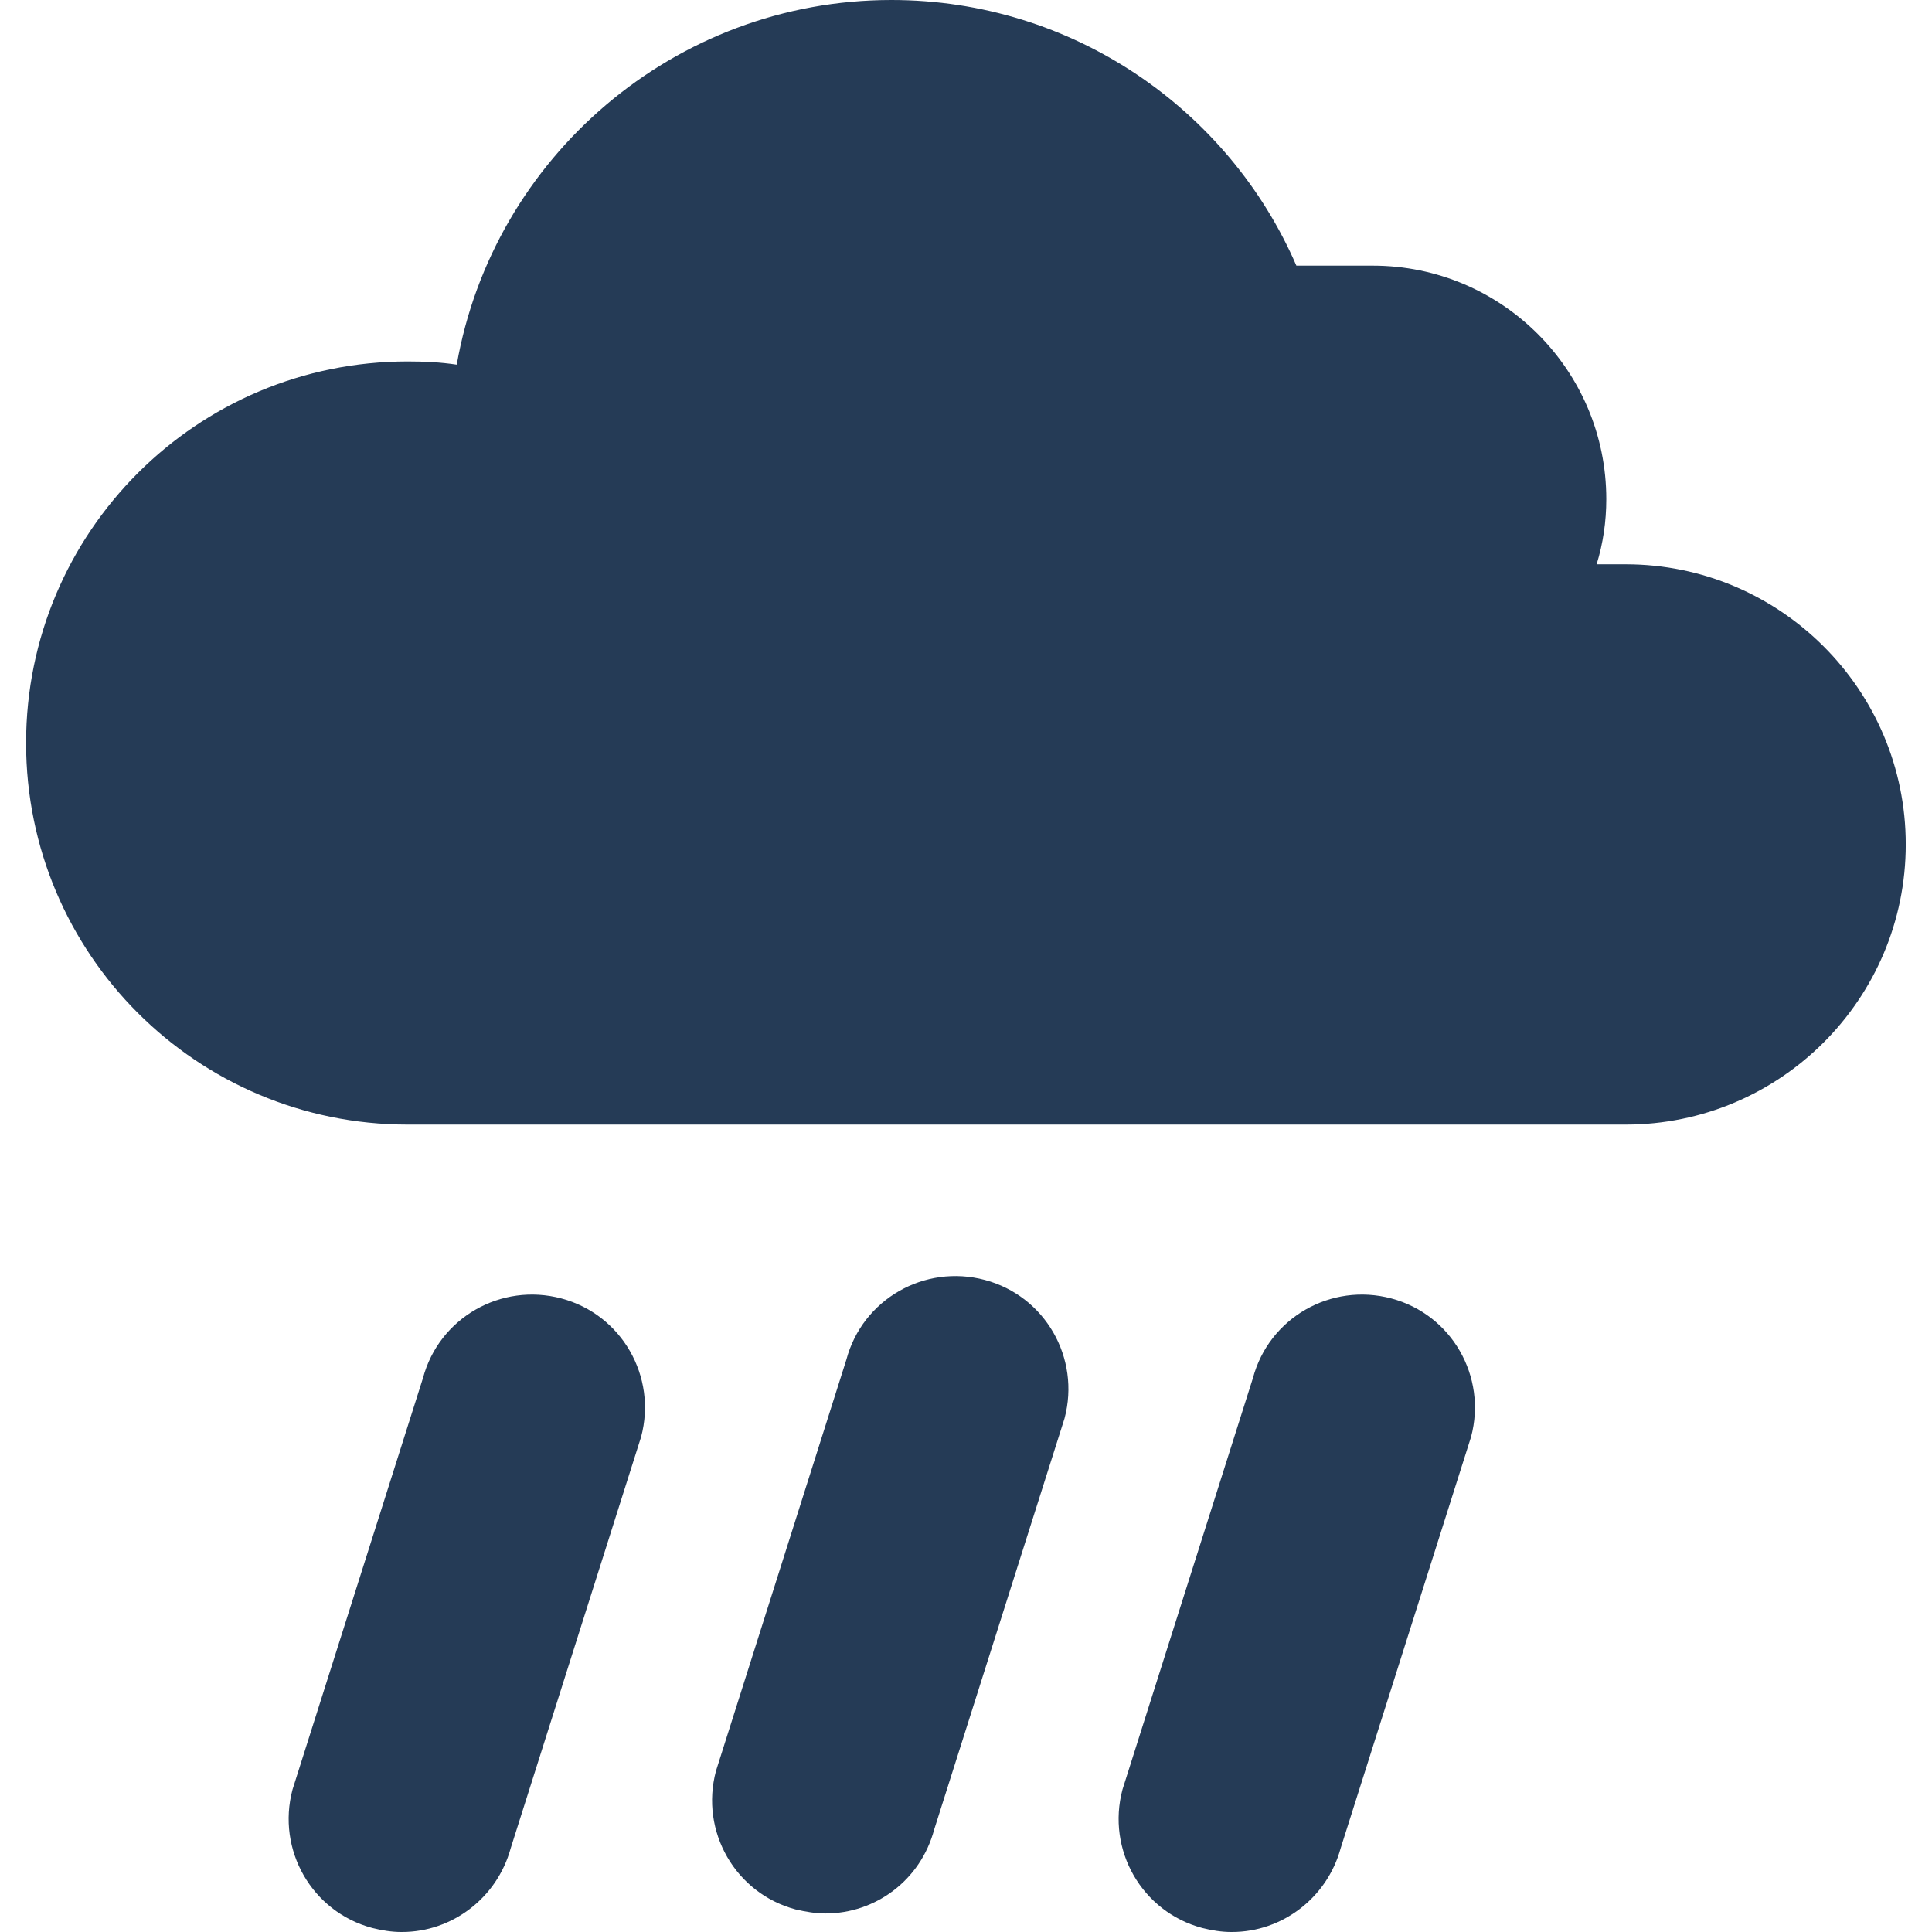
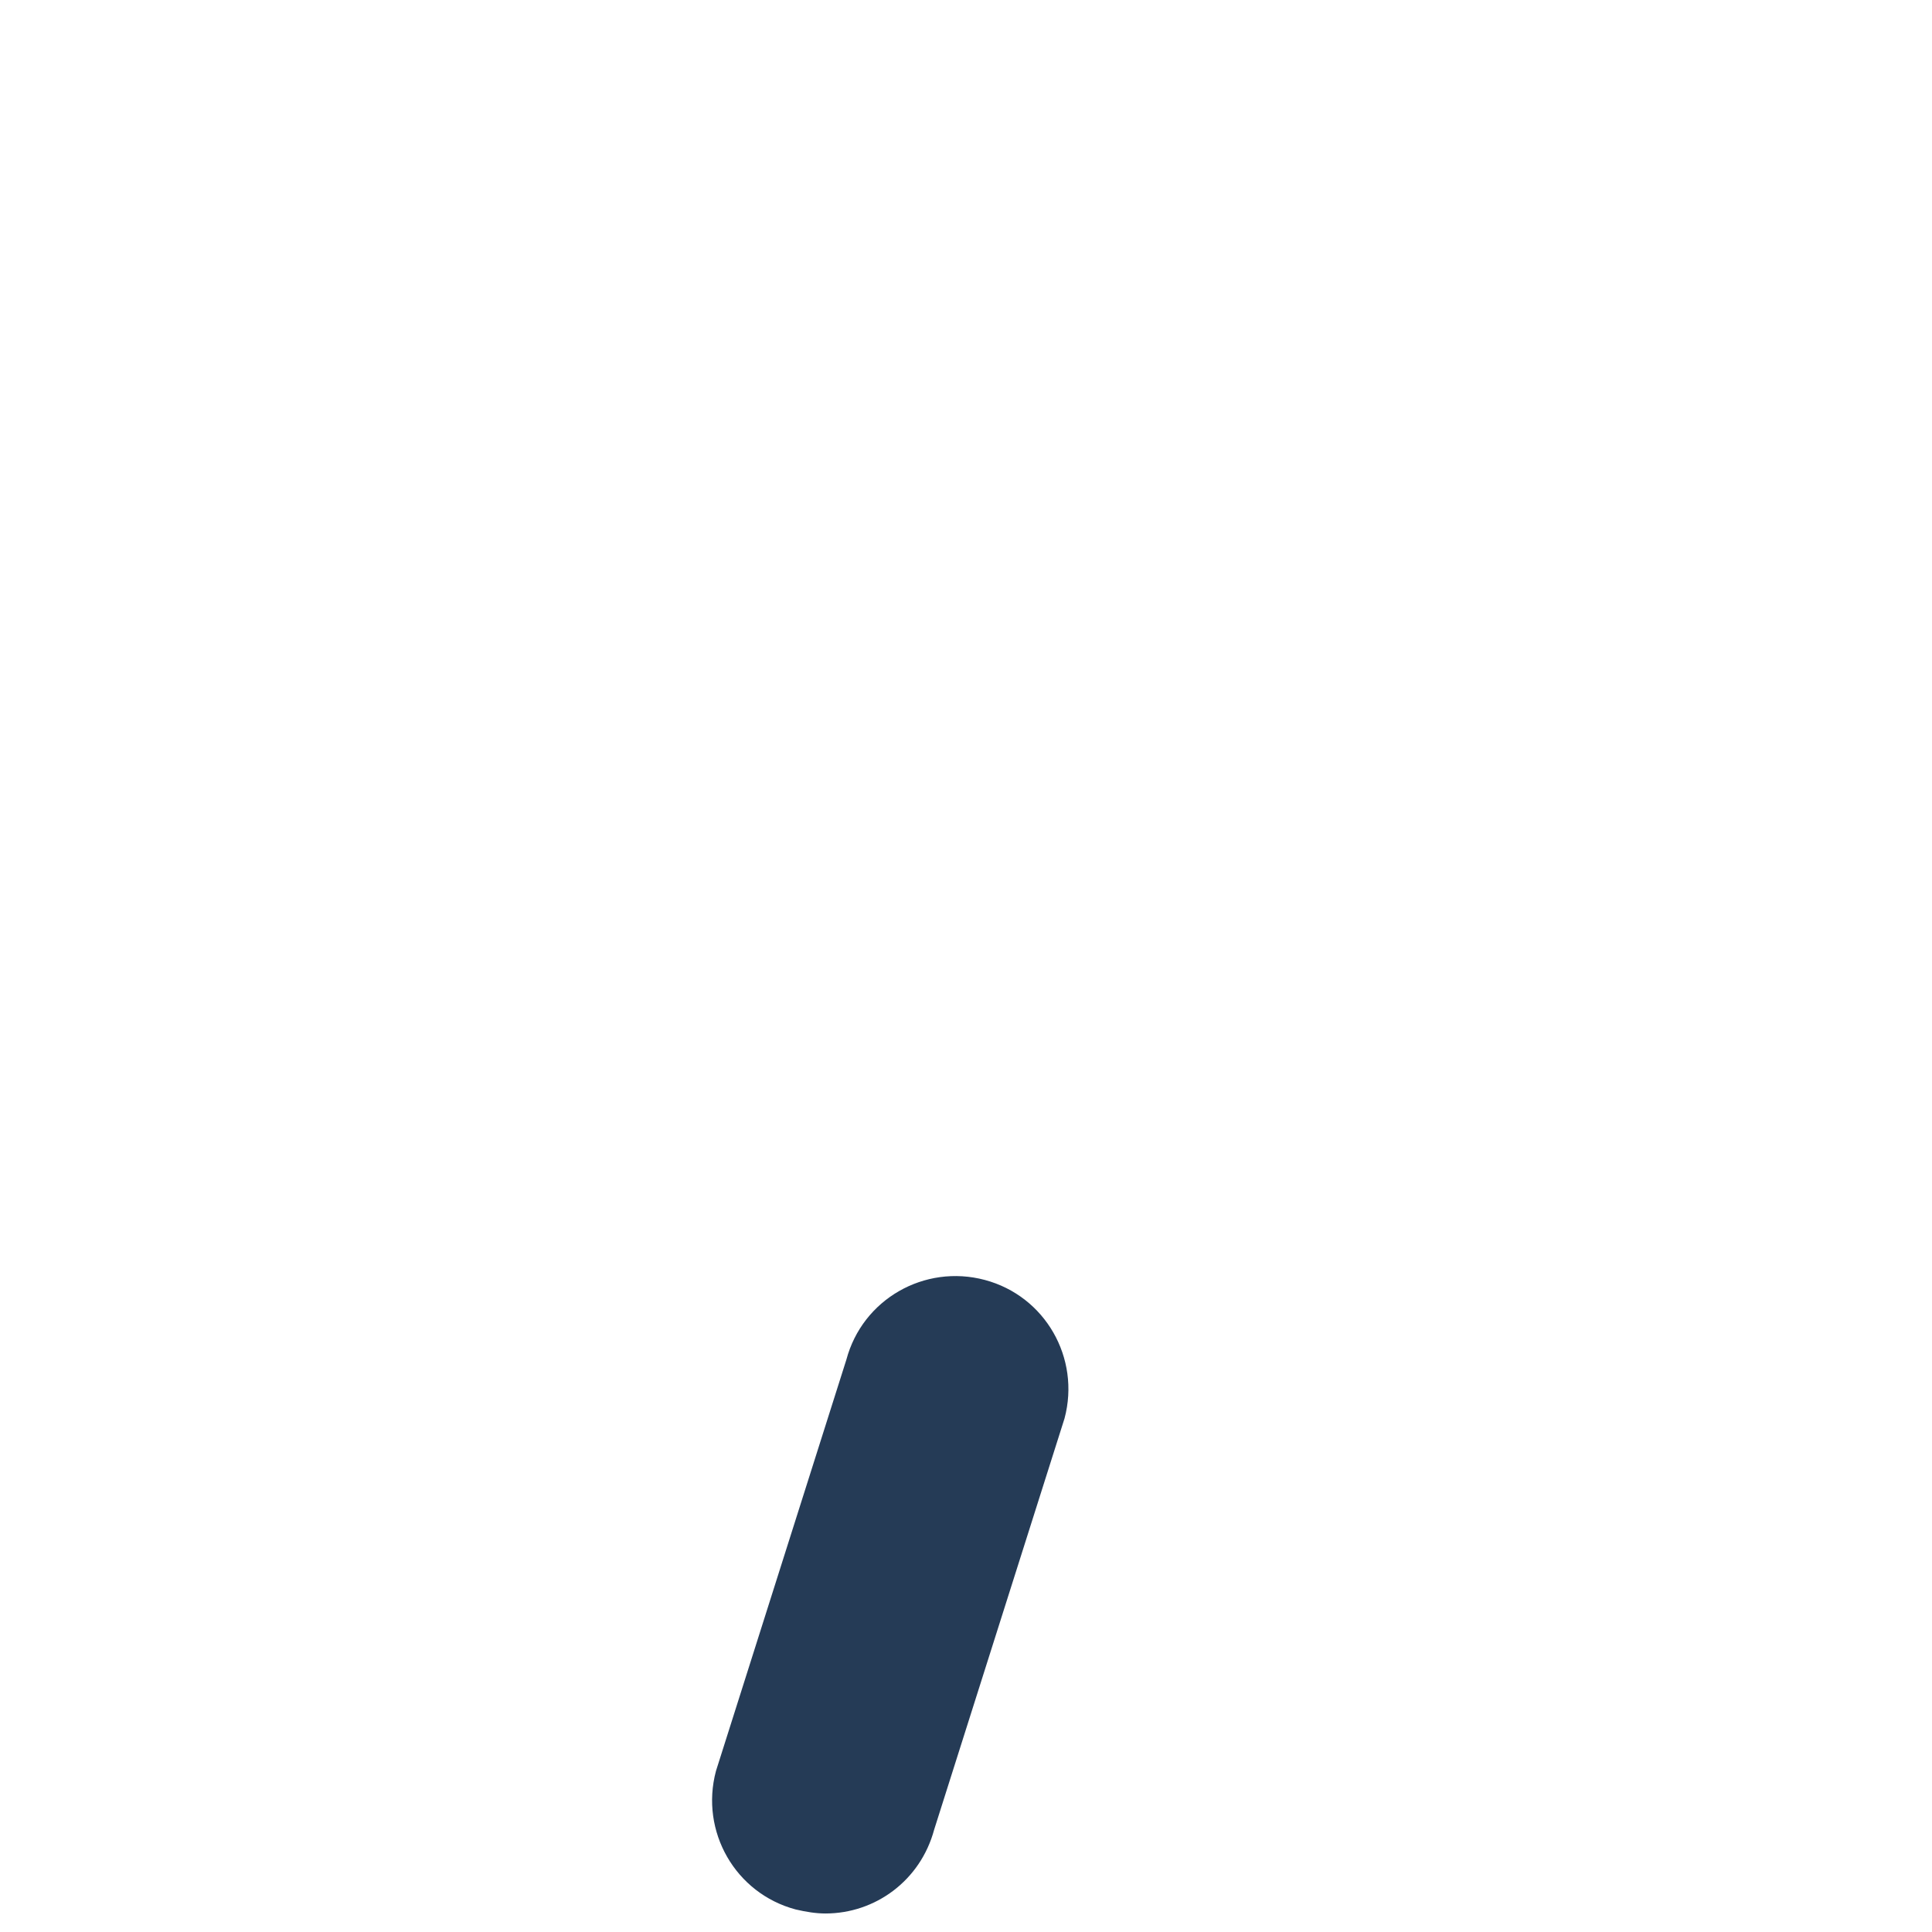
<svg xmlns="http://www.w3.org/2000/svg" width="24" height="24" viewBox="0 0 24 24" fill="none">
-   <path d="M20.194 7.01H19.834C19.914 6.75 19.954 6.48 19.954 6.2C19.954 4.6 18.654 3.3 17.054 3.3H16.104C15.264 1.36 13.324 0 11.074 0C8.374 0 6.124 1.96 5.674 4.53C5.474 4.5 5.274 4.49 5.064 4.49C2.444 4.49 0.324 6.61 0.324 9.23C0.324 11.85 2.444 13.97 5.064 13.97H20.194C22.114 13.97 23.674 12.41 23.674 10.49C23.674 8.57 22.114 7.01 20.194 7.01Z" fill="#253B56" />
-   <path d="M4.984 24C4.864 24 4.744 23.98 4.624 23.95C3.874 23.75 3.434 22.98 3.634 22.23L5.254 17.12C5.454 16.37 6.224 15.93 6.974 16.13C7.724 16.33 8.164 17.1 7.964 17.85L6.344 22.96C6.174 23.58 5.614 24 4.994 24H4.984Z" fill="#253B56" />
  <path d="M10.254 23.77C10.134 23.77 10.014 23.75 9.884 23.72C9.134 23.52 8.694 22.75 8.894 22L10.514 16.89C10.714 16.14 11.484 15.7 12.234 15.9C12.984 16.1 13.424 16.87 13.224 17.62L11.604 22.73C11.434 23.36 10.874 23.77 10.254 23.77Z" fill="#253B56" />
-   <path d="M15.294 24C15.174 24 15.054 23.98 14.934 23.95C14.184 23.75 13.744 22.98 13.944 22.23L15.564 17.12C15.764 16.37 16.534 15.93 17.284 16.13C18.034 16.33 18.474 17.1 18.274 17.85L16.654 22.96C16.484 23.58 15.924 24 15.304 24H15.294Z" fill="#253B56" />
</svg>